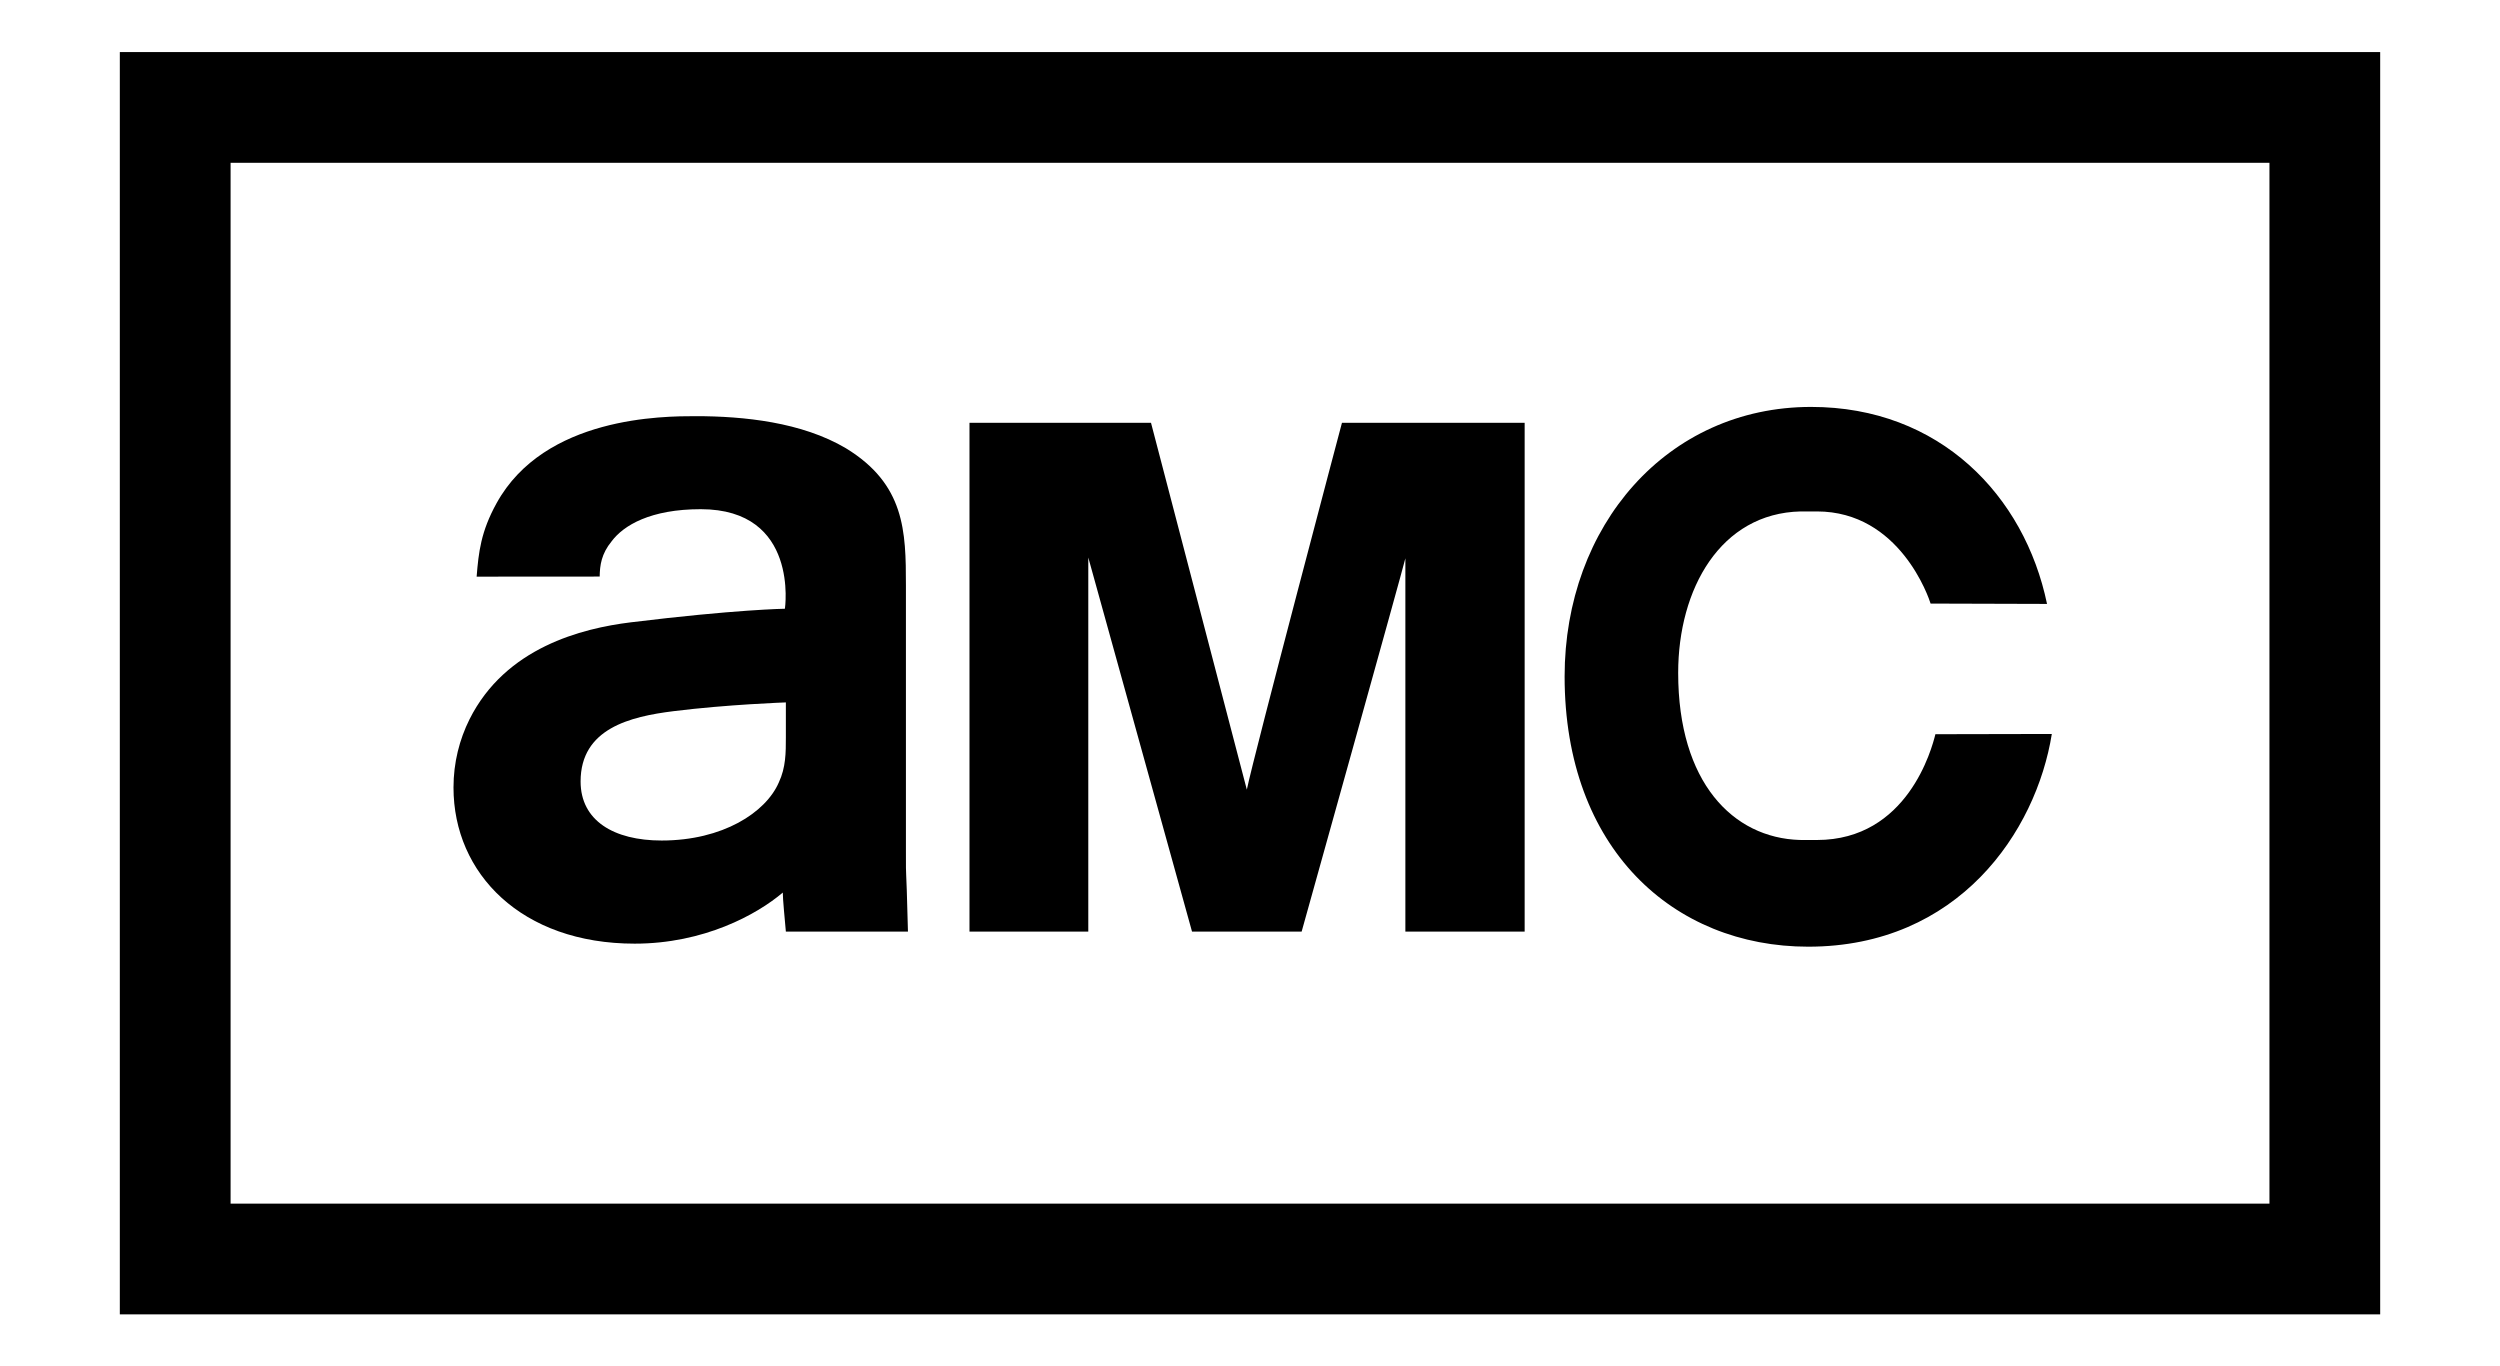
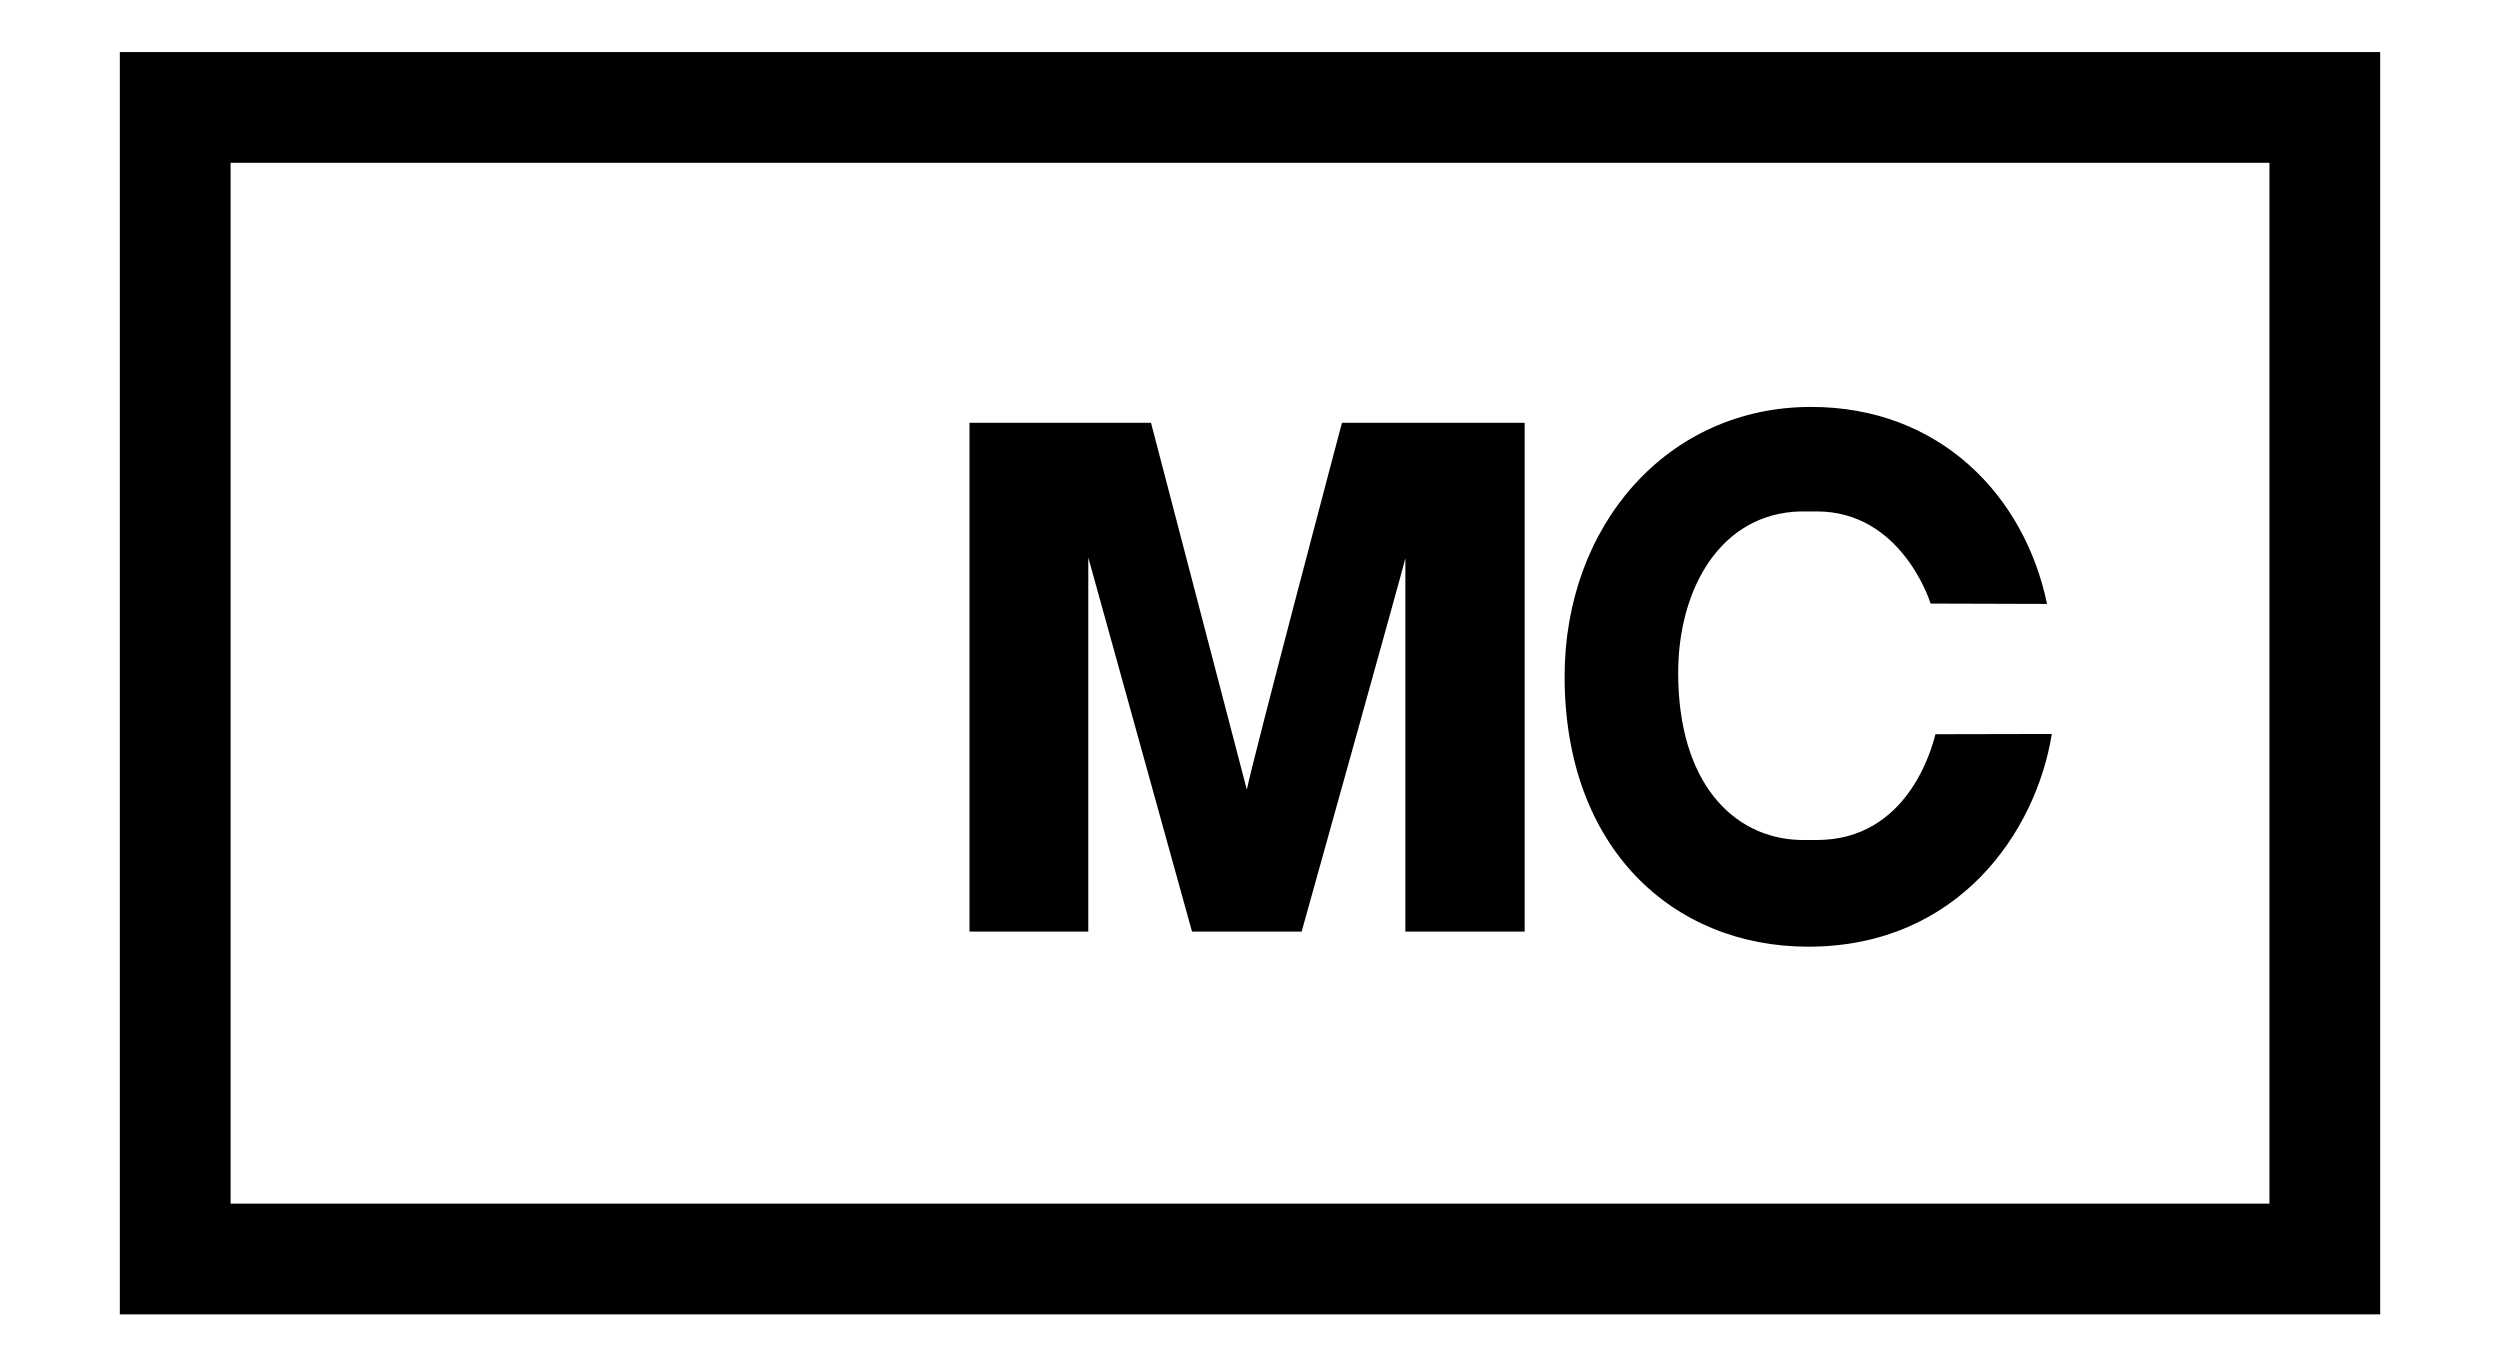
<svg xmlns="http://www.w3.org/2000/svg" version="1.1" width="72.36" height="39.55" id="svg3153">
  <defs id="defs3155" />
  <g transform="translate(-322.463,-153.944)" id="layer1">
    <path d="m 325.931,191.987 65.424,0 0,-36.536 -65.424,0 0,36.536 z m 3.206,-33.331 59.013,0 0,30.126 -59.013,0 0,-30.126 z" id="path2960" style="fill:#000000;fill-opacity:1;fill-rule:nonzero;stroke:none" />
    <g transform="matrix(1.25,0,0,-1.25,361.305,166.181)" id="g2962">
      <path d="M 0,0 C 0,0 -2.035,-7.676 -2.203,-8.495 L -4.422,0 l -4.203,0 0,-11.782 2.751,0 0,8.662 2.402,-8.662 2.538,0 c 0,0 2.344,8.39 2.402,8.644 l 0,-8.644 2.762,0 L 4.23,0 0,0 z" id="path2964" style="fill:#000000;fill-opacity:1;fill-rule:nonzero;stroke:none" />
    </g>
    <g transform="matrix(1.25,0,0,-1.25,348.684,178.562)" id="g2966">
-       <path d="m 0,0 0,6.142 c 0,1.251 -0.023,2.34 -1.391,3.174 -1.02,0.604 -2.363,0.742 -3.476,0.742 -0.741,0 -3.5,0 -4.612,-2.016 C -9.842,7.386 -9.895,6.906 -9.94,6.344 l -0.001,0 0.001,0 0,-0.002 2.849,0.002 0,0 c 0.004,0.26 0.038,0.525 0.277,0.817 0.278,0.371 0.903,0.743 2.063,0.743 2.287,0 1.949,-2.305 1.949,-2.305 0,0 -1.142,-0.017 -3.572,-0.315 -1.123,-0.139 -2.897,-0.578 -3.732,-2.247 -0.231,-0.465 -0.37,-0.998 -0.37,-1.578 0,-1.993 1.576,-3.615 4.195,-3.615 1.599,0 2.828,0.671 3.43,1.183 0,-0.162 0.047,-0.627 0.071,-0.904 l 2.827,0 C 0,0 0,-0.882 0,0 m -2.78,2.619 c 0,-0.349 0,-0.695 -0.163,-1.042 -0.301,-0.696 -1.298,-1.345 -2.713,-1.345 -1.112,0 -1.877,0.463 -1.877,1.367 0,1.229 1.152,1.503 2.151,1.628 1.25,0.156 2.602,0.203 2.602,0.203 l 0,-0.811 z" id="path2968" style="fill:#000000;fill-opacity:1;fill-rule:nonzero;stroke:none" />
-     </g>
+       </g>
    <path d="m 381.852,175.188 -3.371,0.007 c -0.1,0.407 -0.802,3.062 -3.43,3.062 -0.039,0 -0.461,0 -0.499,-10e-4 -1.931,-0.06 -3.516,-1.666 -3.516,-4.836 0,-2.431 1.225,-4.62 3.545,-4.673 l 0.47,0 c 2.404,0 3.245,2.514 3.291,2.667 l 3.37,0.01 c -0.652,-3.139 -3.107,-5.702 -6.829,-5.702 -4.171,0 -7.134,3.441 -7.134,7.801 0,4.985 3.15,7.822 7.051,7.822 4.344,0 6.596,-3.322 7.051,-6.159" id="path2972" style="fill:#000000;fill-opacity:1;fill-rule:nonzero;stroke:none" />
  </g>
</svg>